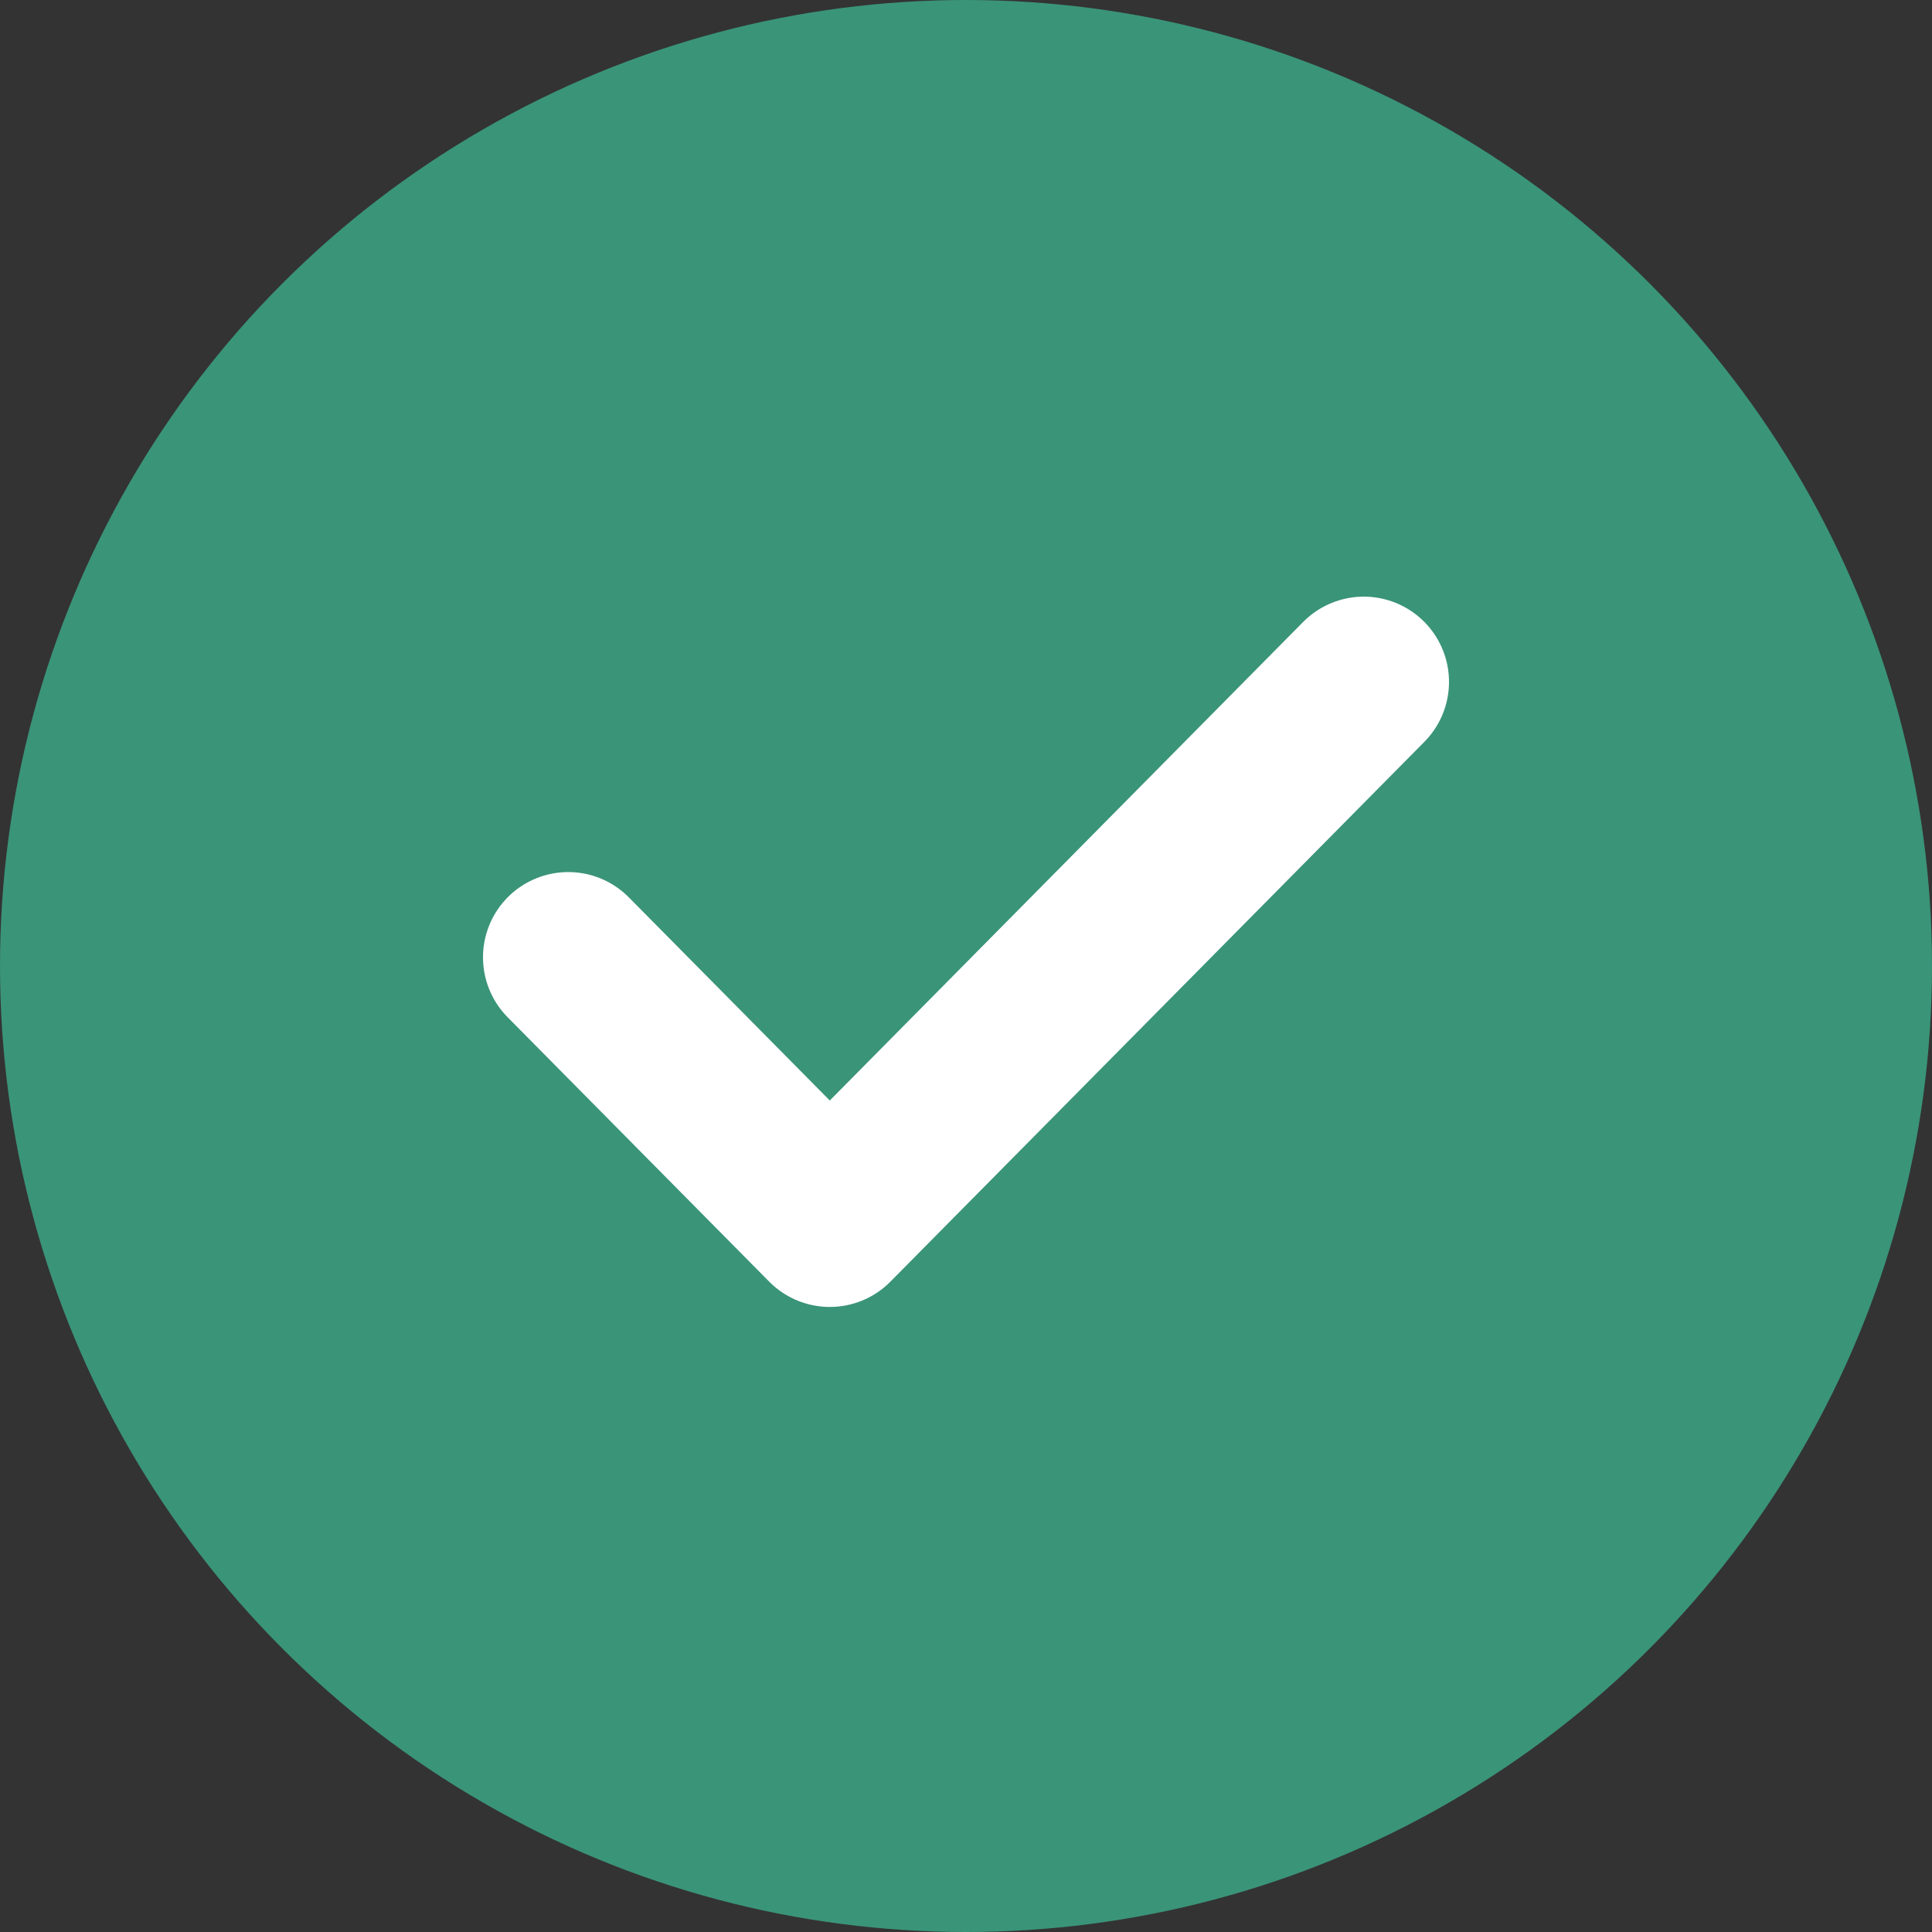
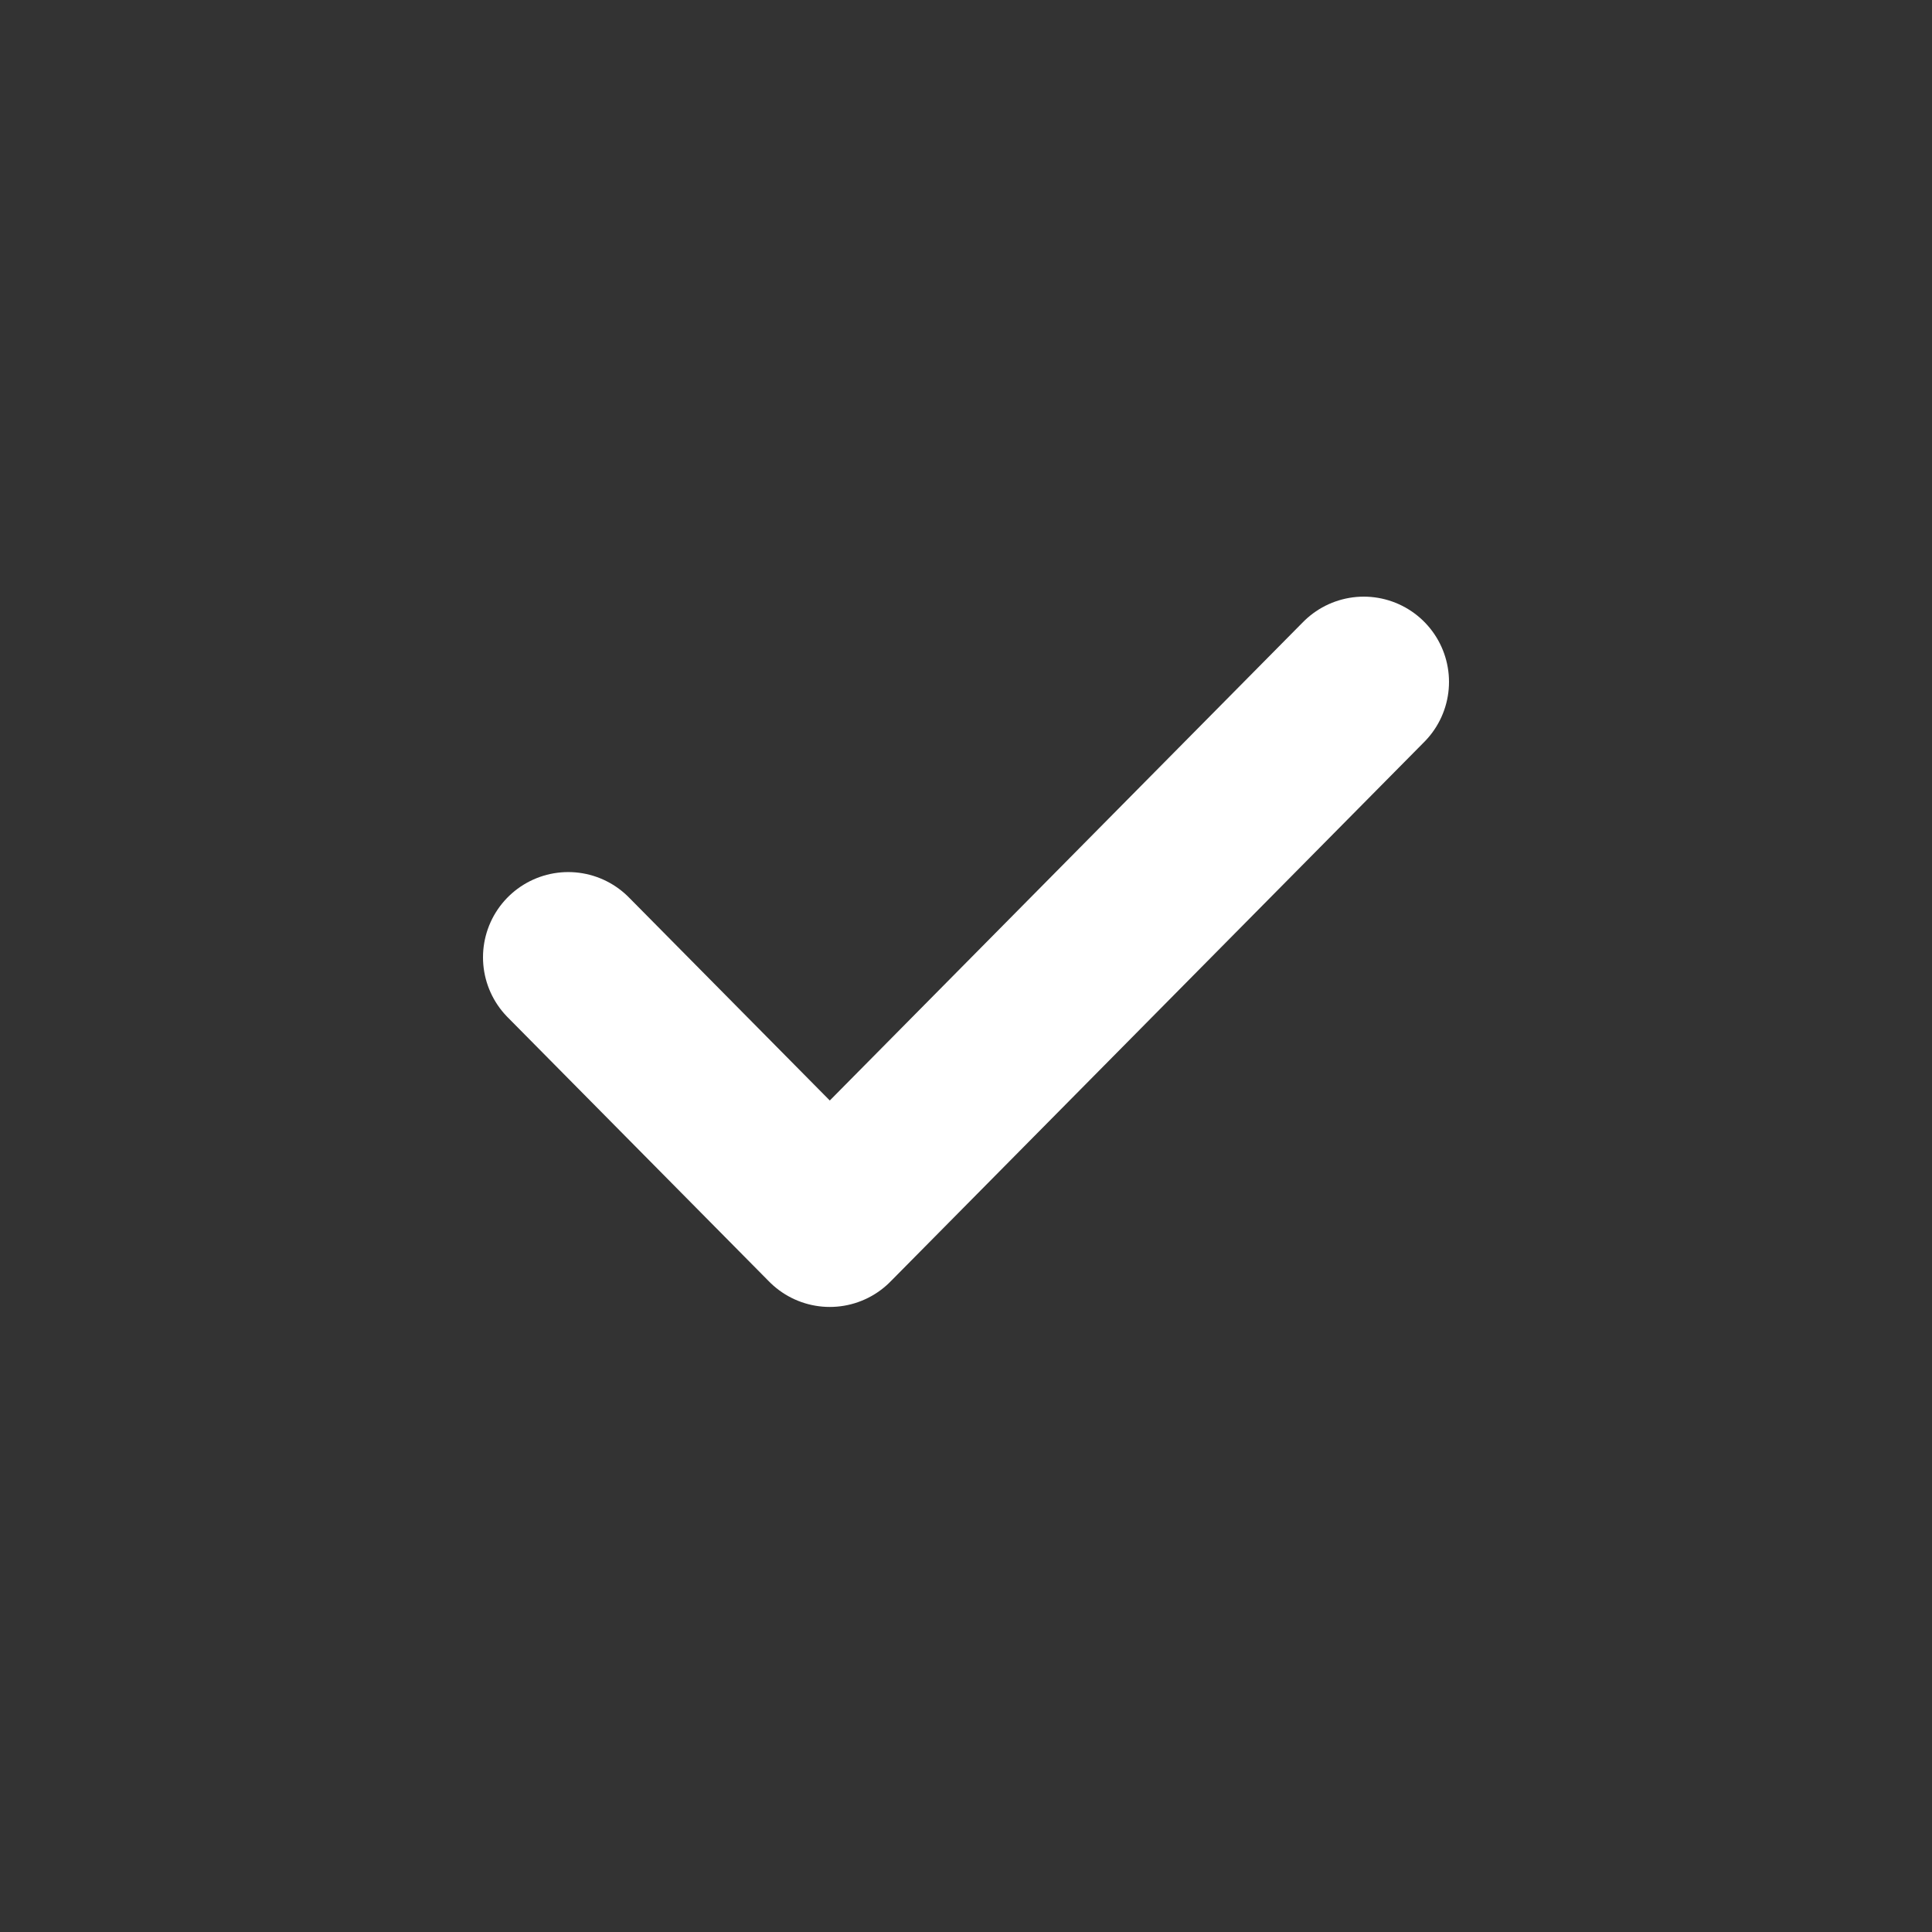
<svg xmlns="http://www.w3.org/2000/svg" width="68" height="68" viewBox="0 0 68 68" fill="none">
  <rect x="0" y="0" width="68" height="68" fill="#333333" stroke="none" />
-   <circle cx="34" cy="34" r="34" fill="#3A9478" />
  <path d="M20 33.694L29.206 43L48 24" stroke="white" stroke-width="6" stroke-linecap="round" stroke-linejoin="round" />
</svg>